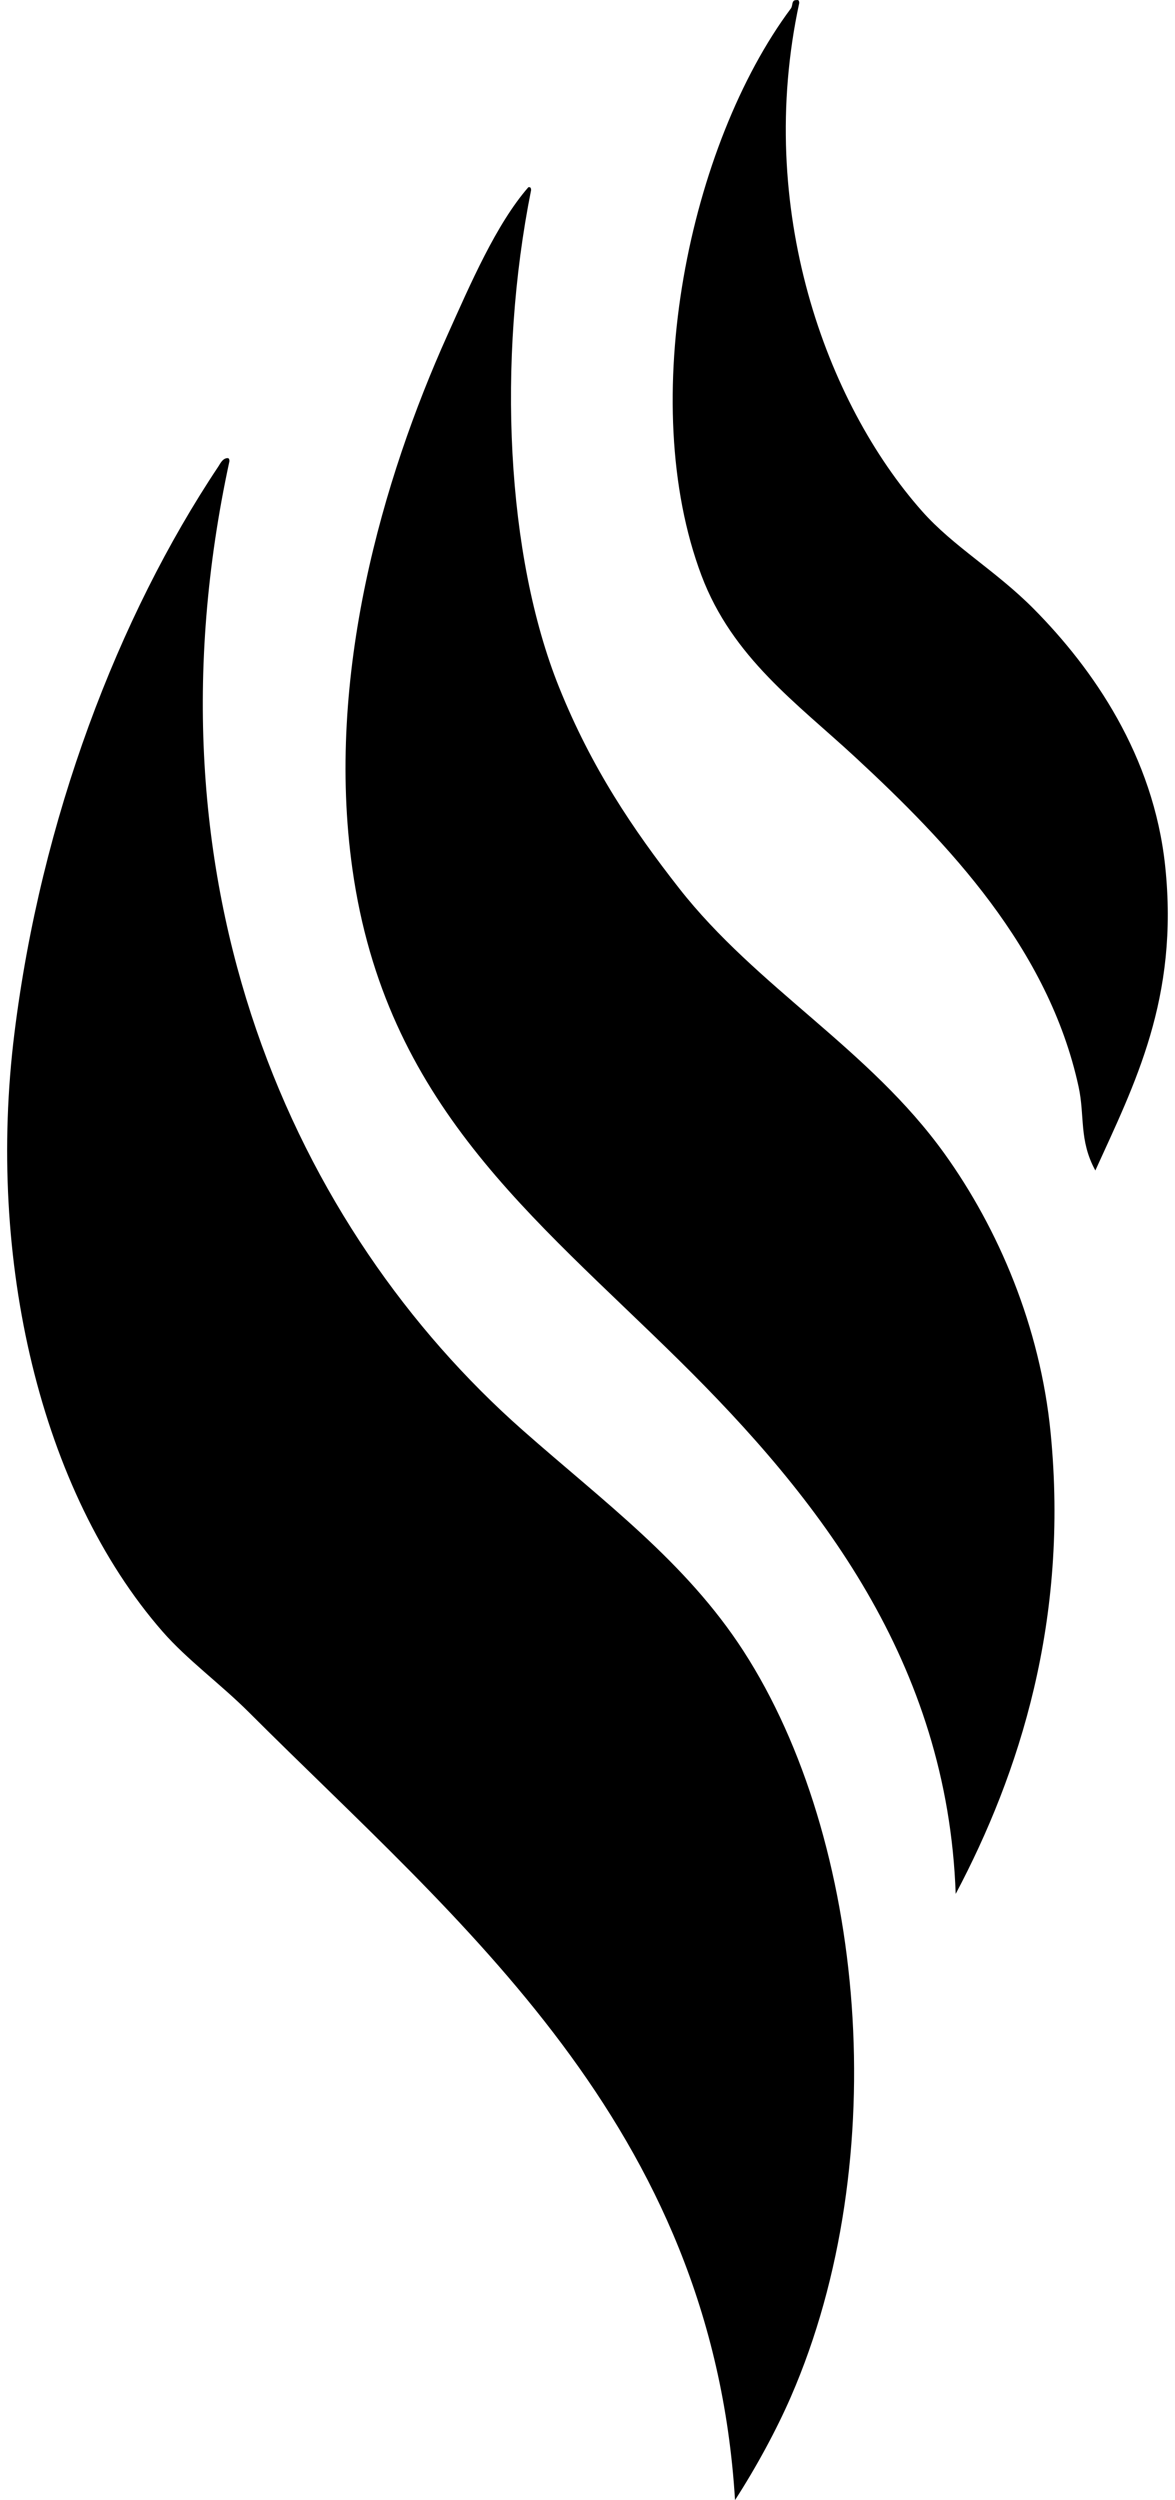
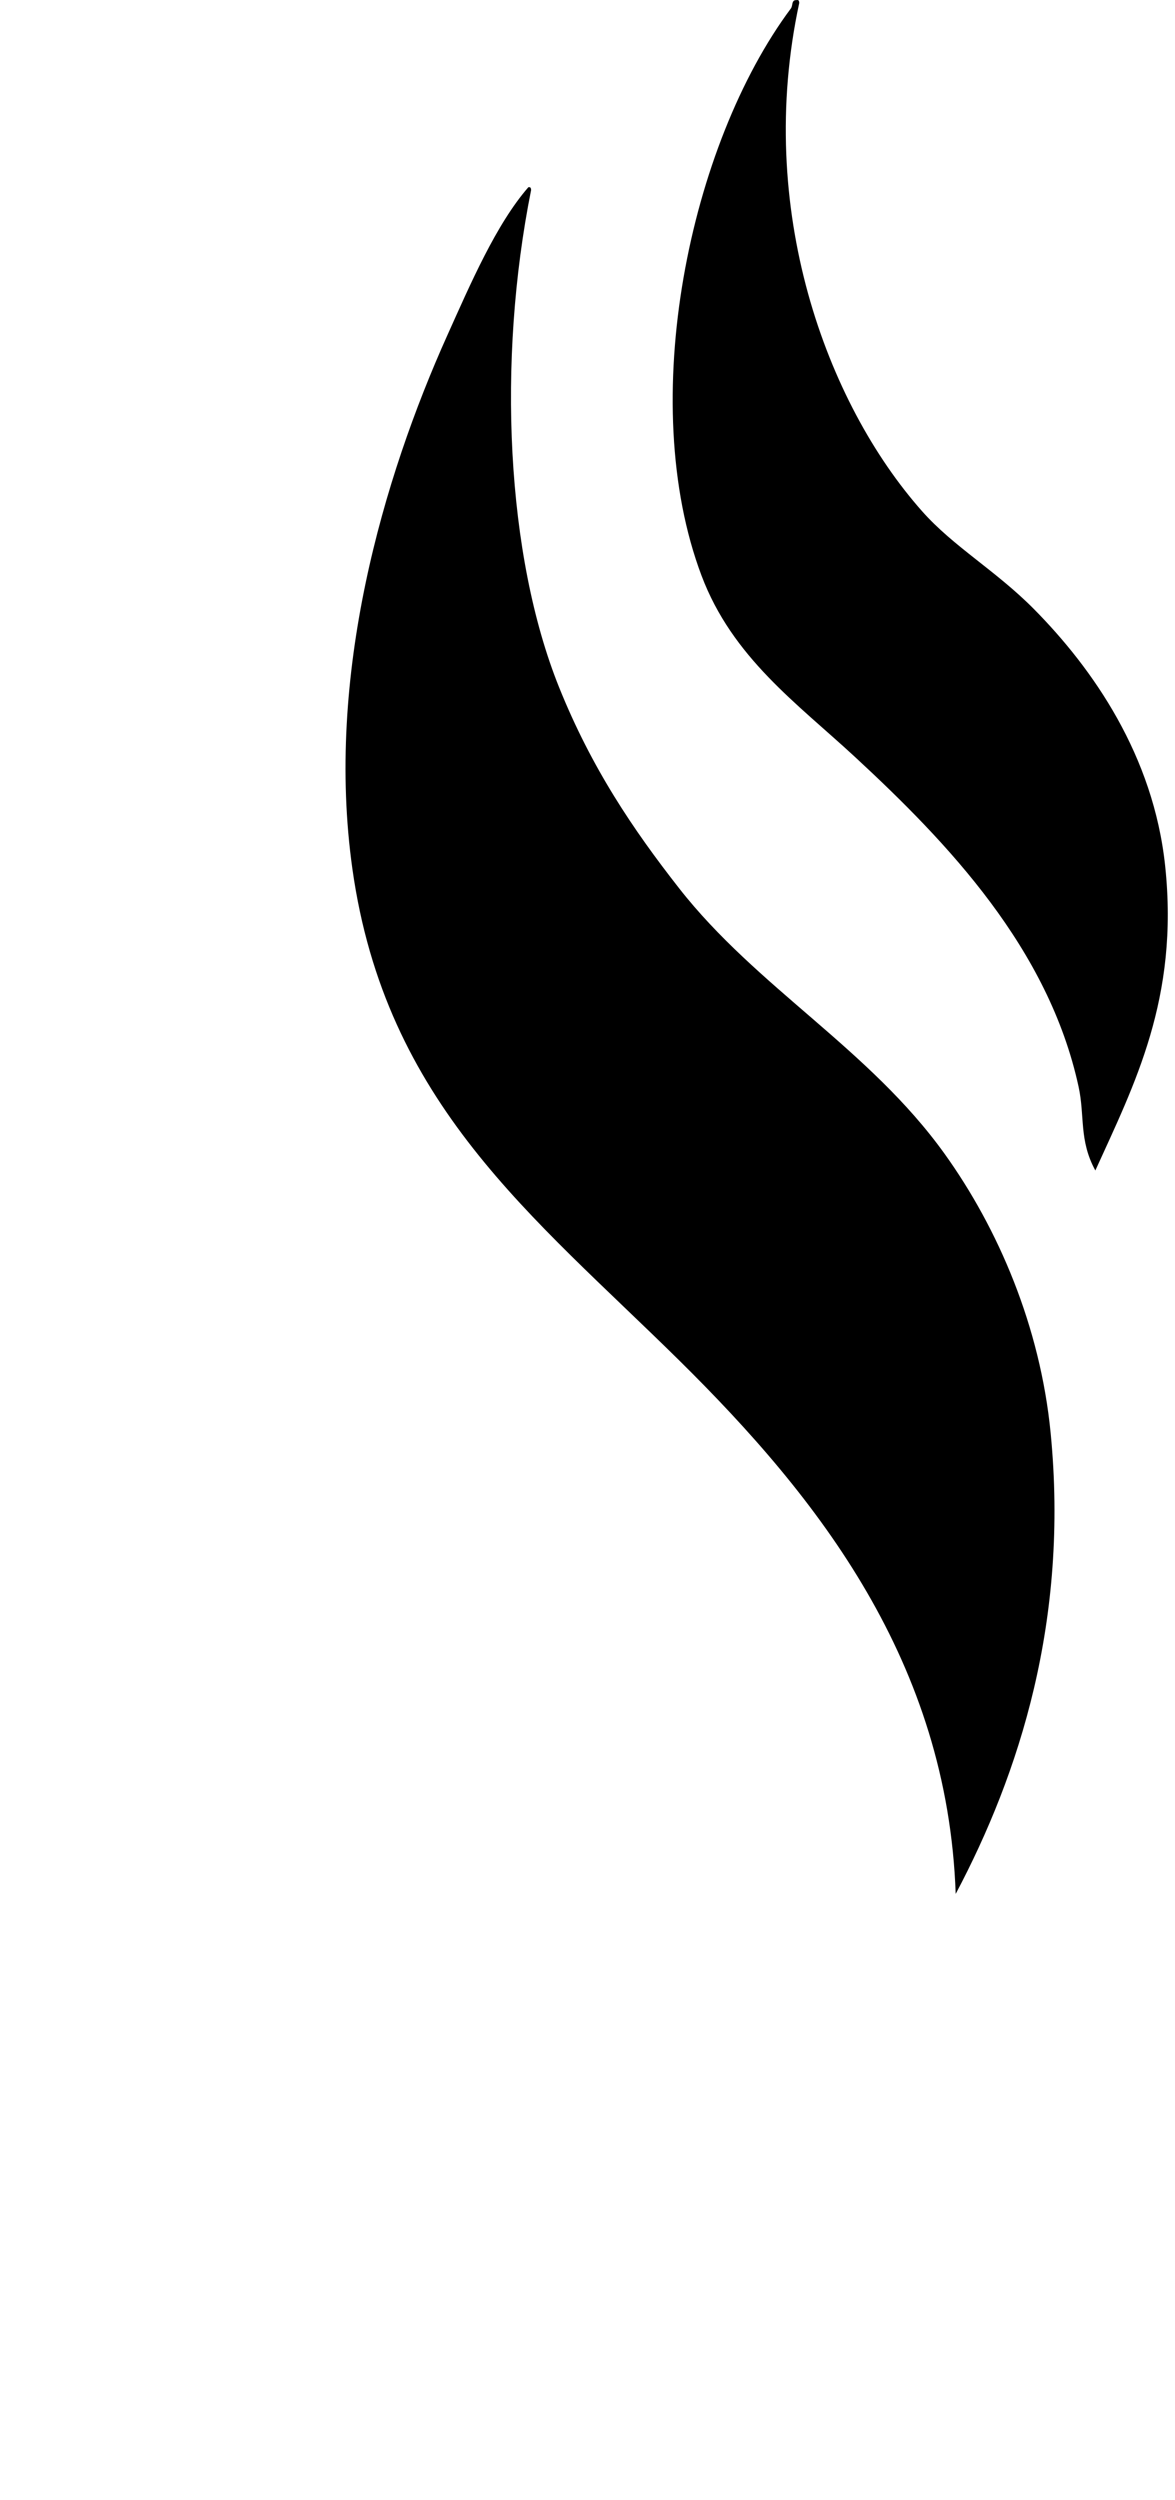
<svg xmlns="http://www.w3.org/2000/svg" width="94" height="200" fill="none" viewBox="0 0 94 200">
  <path fill="#000" fill-rule="evenodd" d="M63.719.008c.19-.041.21.087.222.224-3.543 16.443 2.144 31.998 9.831 40.67 2.521 2.843 5.894 4.745 8.94 7.82 4.726 4.777 9.568 11.724 10.502 20.559 1.12 10.585-2.47 17.485-5.586 24.356-1.32-2.416-.828-4.342-1.342-6.705-2.4-11.053-10.453-19.496-17.876-26.367-4.648-4.301-9.823-7.97-12.291-14.525-5.247-13.948-.97-34.455 7.15-45.361.181-.242.025-.686.45-.671Z" clip-rule="evenodd" />
  <path fill="#000" fill-rule="evenodd" d="M42.267 14.979c.19-.042.21.087.222.223-2.73 13.677-1.99 29.263 2.236 39.775 2.605 6.478 5.937 11.399 9.608 16.088 6.224 7.949 15.198 12.826 21.228 21.228 4.3 5.991 7.658 13.818 8.491 22.345 1.46 14.963-2.489 27.234-7.596 36.87-.65-18.522-10.936-31.642-22.121-42.68C42.586 97.236 30.835 88.303 28.19 69.5c-2.17-15.427 2.45-31.231 7.598-42.68 1.846-4.105 3.903-8.883 6.48-11.841Z" clip-rule="evenodd" />
-   <path fill="#000" fill-rule="evenodd" d="M18.134 36.654c.19-.04.21.086.224.224-7.36 34.014 5.261 61.468 23.462 77.54 6.498 5.739 13.044 10.526 17.653 17.654 9.761 15.096 12.075 40.639 3.799 59.663-1.16 2.666-2.773 5.64-4.47 8.267-1.833-30.008-22.108-46.241-38.882-63.015-2.278-2.277-4.943-4.204-6.927-6.479C3.215 119.294-1.084 100.714 1.15 82.687 3.283 65.49 9.44 49.361 17.463 37.326c.147-.22.319-.614.67-.672Z" clip-rule="evenodd" />
</svg>